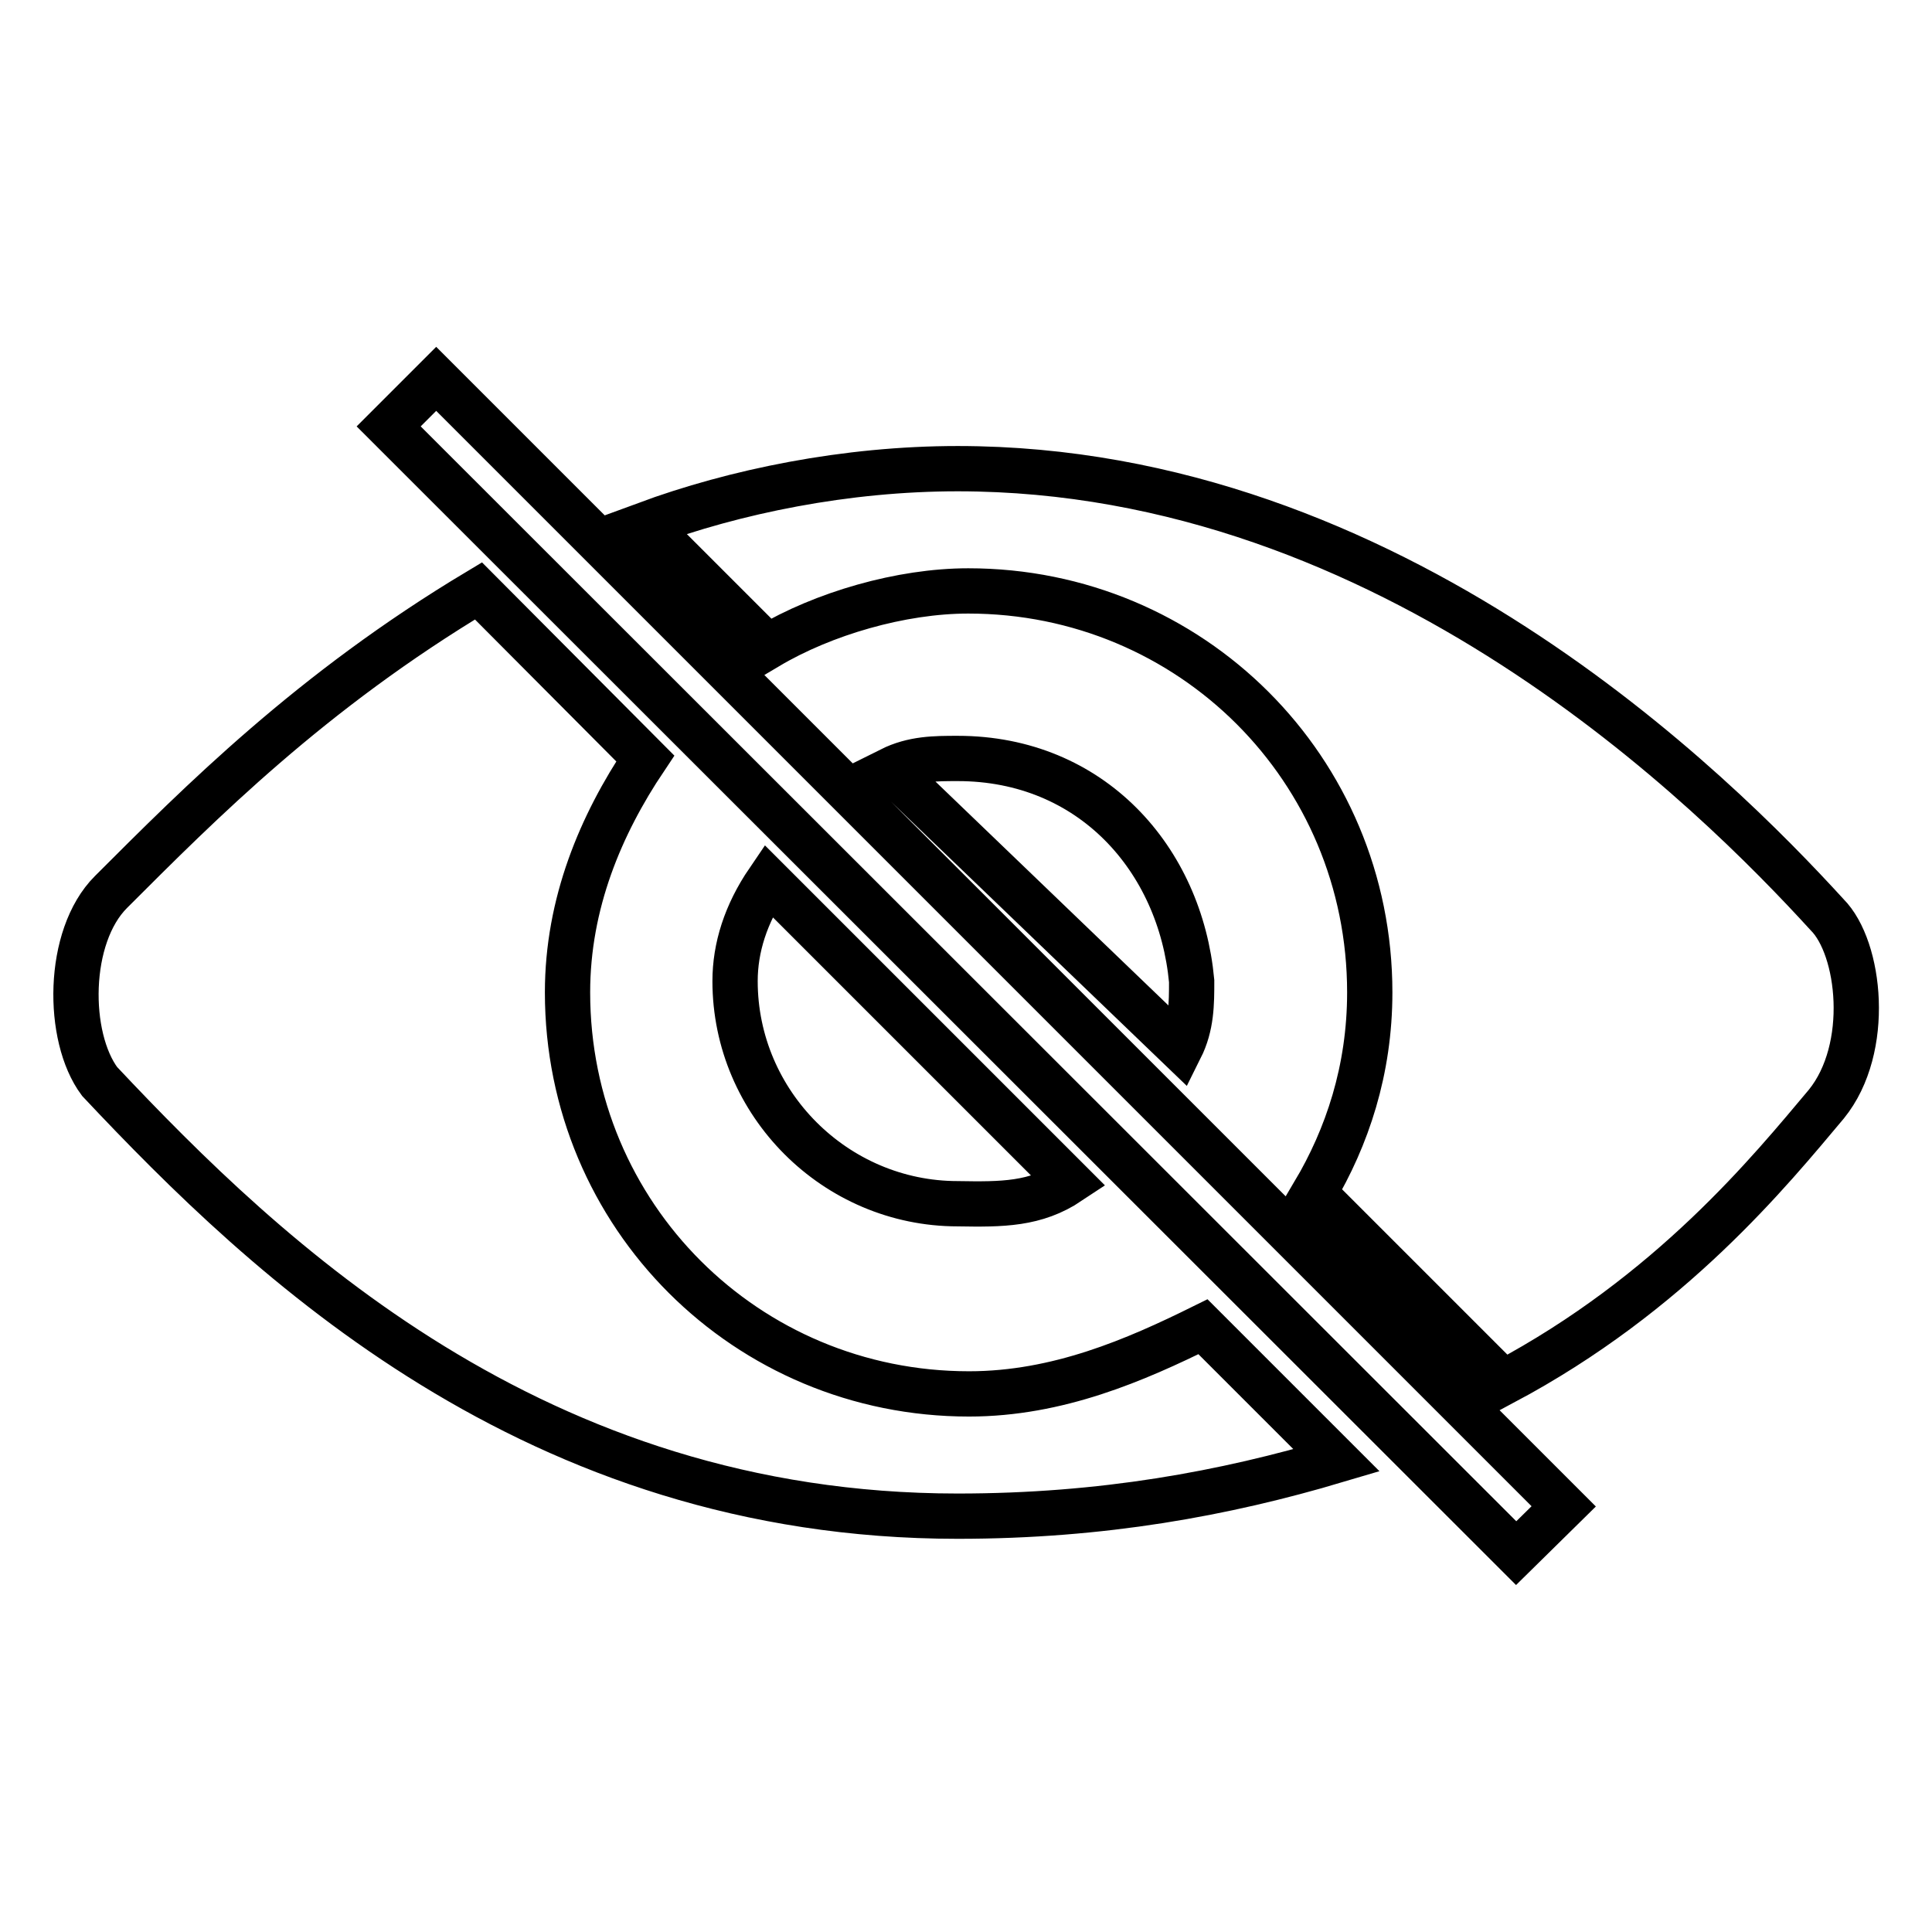
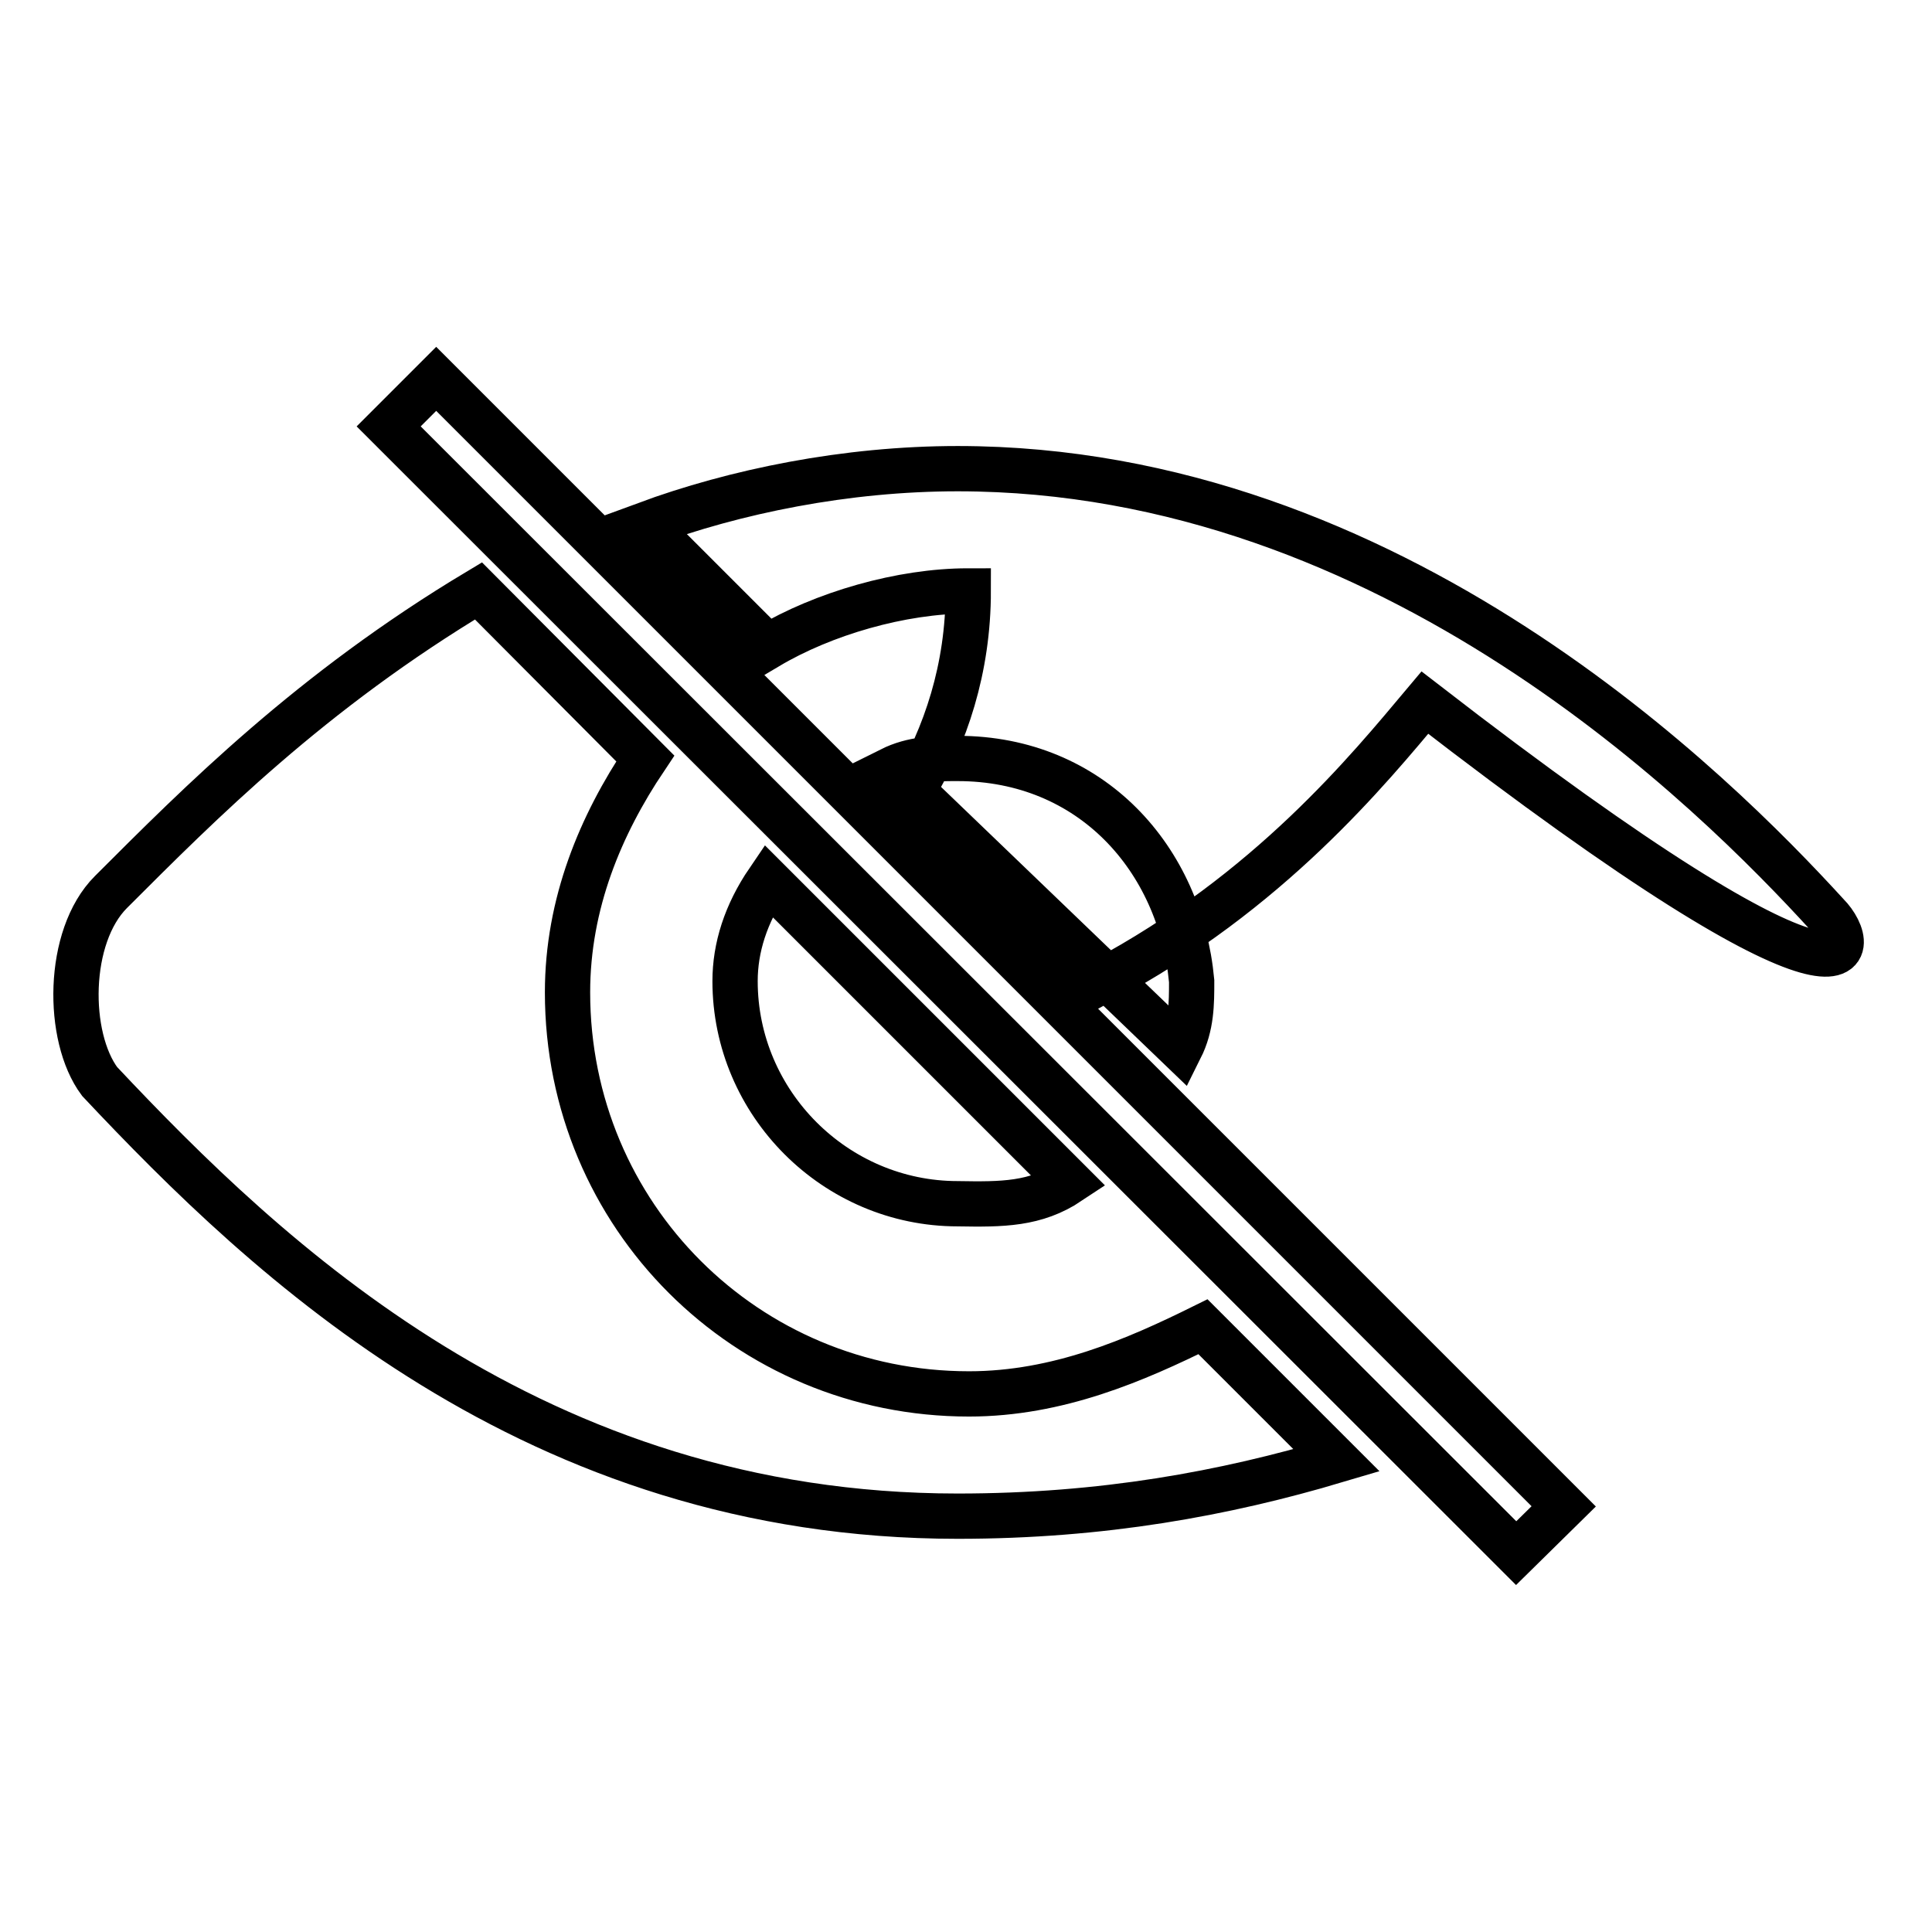
<svg xmlns="http://www.w3.org/2000/svg" version="1.1" x="0px" y="0px" viewBox="0 0 256 256" enable-background="new 0 0 256 256" xml:space="preserve">
  <g>
-     <path stroke-width="6" fill-opacity="0" stroke="#000000" d="M200.9,205.8L51.5,56.5l6.3-6.3l149.4,149.4L200.9,205.8z M141.7,156.6l-39.9-39.9c-3,4.4-4.4,8.9-4.4,13.3 c0,16.2,13.3,29.5,29.5,29.5C132.8,159.6,137.2,159.6,141.7,156.6z M242.1,121.2c-14.8-16.2-57.6-59.1-115.2-59.1 c-14.8,0-29.5,3-41.4,7.4l16.2,16.2c7.4-4.4,17.7-7.4,26.6-7.4c29.5,0,53.2,23.6,53.2,53.2c0,10.3-3,19.2-7.4,26.6l25.1,25.1 c22.2-11.8,35.4-28.1,42.8-36.9C248,138.9,246.5,125.6,242.1,121.2z M126.9,100.5c-3,0-5.9,0-8.9,1.5l38.4,36.9 c1.5-3,1.5-5.9,1.5-8.9C156.4,113.8,144.6,100.5,126.9,100.5z M128.4,184.7c-29.5,0-53.2-23.6-53.2-53.2c0-11.8,4.4-22.2,10.3-31 L63.4,78.3c-22.2,13.3-36.9,28.1-48.7,39.9c-5.9,5.9-5.9,19.2-1.5,25.1c22.2,23.6,57.6,57.6,113.7,57.6c19.2,0,35.4-3,50.2-7.4 l-17.7-17.7C150.5,180.2,140.2,184.7,128.4,184.7z" />
+     <path stroke-width="6" fill-opacity="0" stroke="#000000" d="M200.9,205.8L51.5,56.5l6.3-6.3l149.4,149.4L200.9,205.8z M141.7,156.6l-39.9-39.9c-3,4.4-4.4,8.9-4.4,13.3 c0,16.2,13.3,29.5,29.5,29.5C132.8,159.6,137.2,159.6,141.7,156.6z M242.1,121.2c-14.8-16.2-57.6-59.1-115.2-59.1 c-14.8,0-29.5,3-41.4,7.4l16.2,16.2c7.4-4.4,17.7-7.4,26.6-7.4c0,10.3-3,19.2-7.4,26.6l25.1,25.1 c22.2-11.8,35.4-28.1,42.8-36.9C248,138.9,246.5,125.6,242.1,121.2z M126.9,100.5c-3,0-5.9,0-8.9,1.5l38.4,36.9 c1.5-3,1.5-5.9,1.5-8.9C156.4,113.8,144.6,100.5,126.9,100.5z M128.4,184.7c-29.5,0-53.2-23.6-53.2-53.2c0-11.8,4.4-22.2,10.3-31 L63.4,78.3c-22.2,13.3-36.9,28.1-48.7,39.9c-5.9,5.9-5.9,19.2-1.5,25.1c22.2,23.6,57.6,57.6,113.7,57.6c19.2,0,35.4-3,50.2-7.4 l-17.7-17.7C150.5,180.2,140.2,184.7,128.4,184.7z" />
  </g>
</svg>